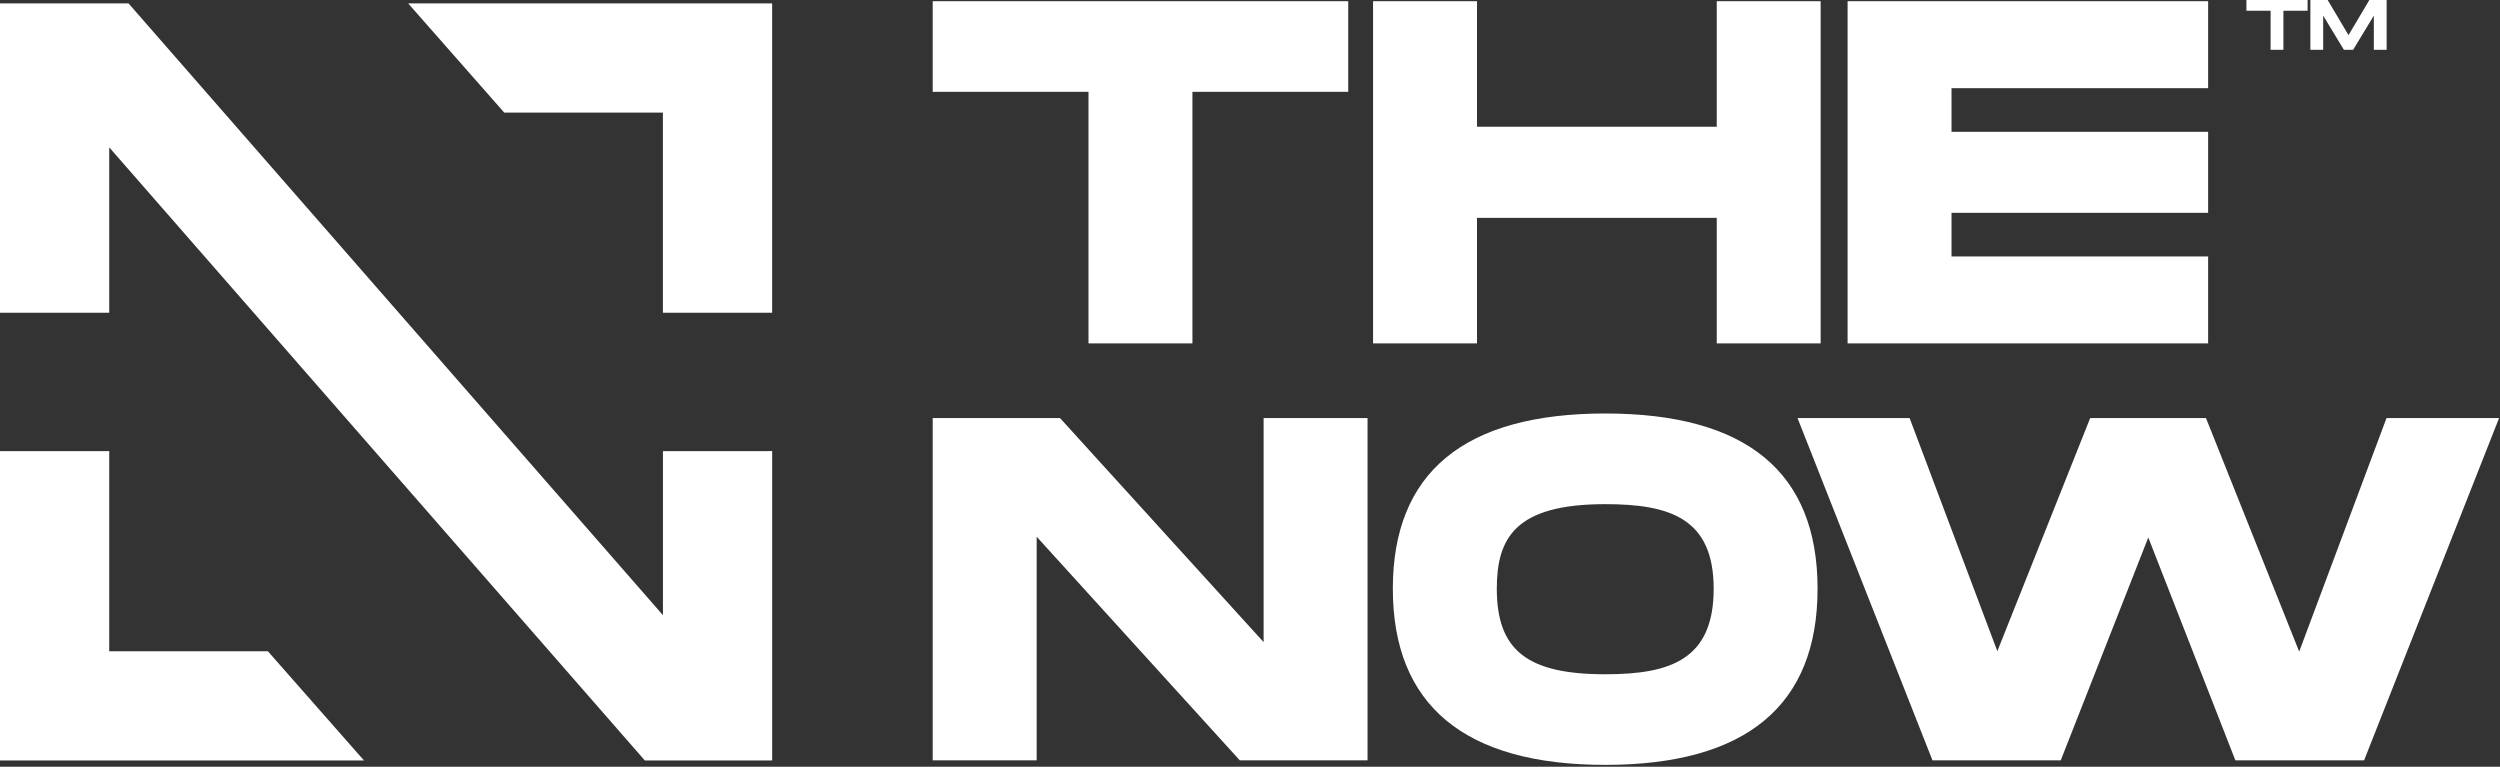
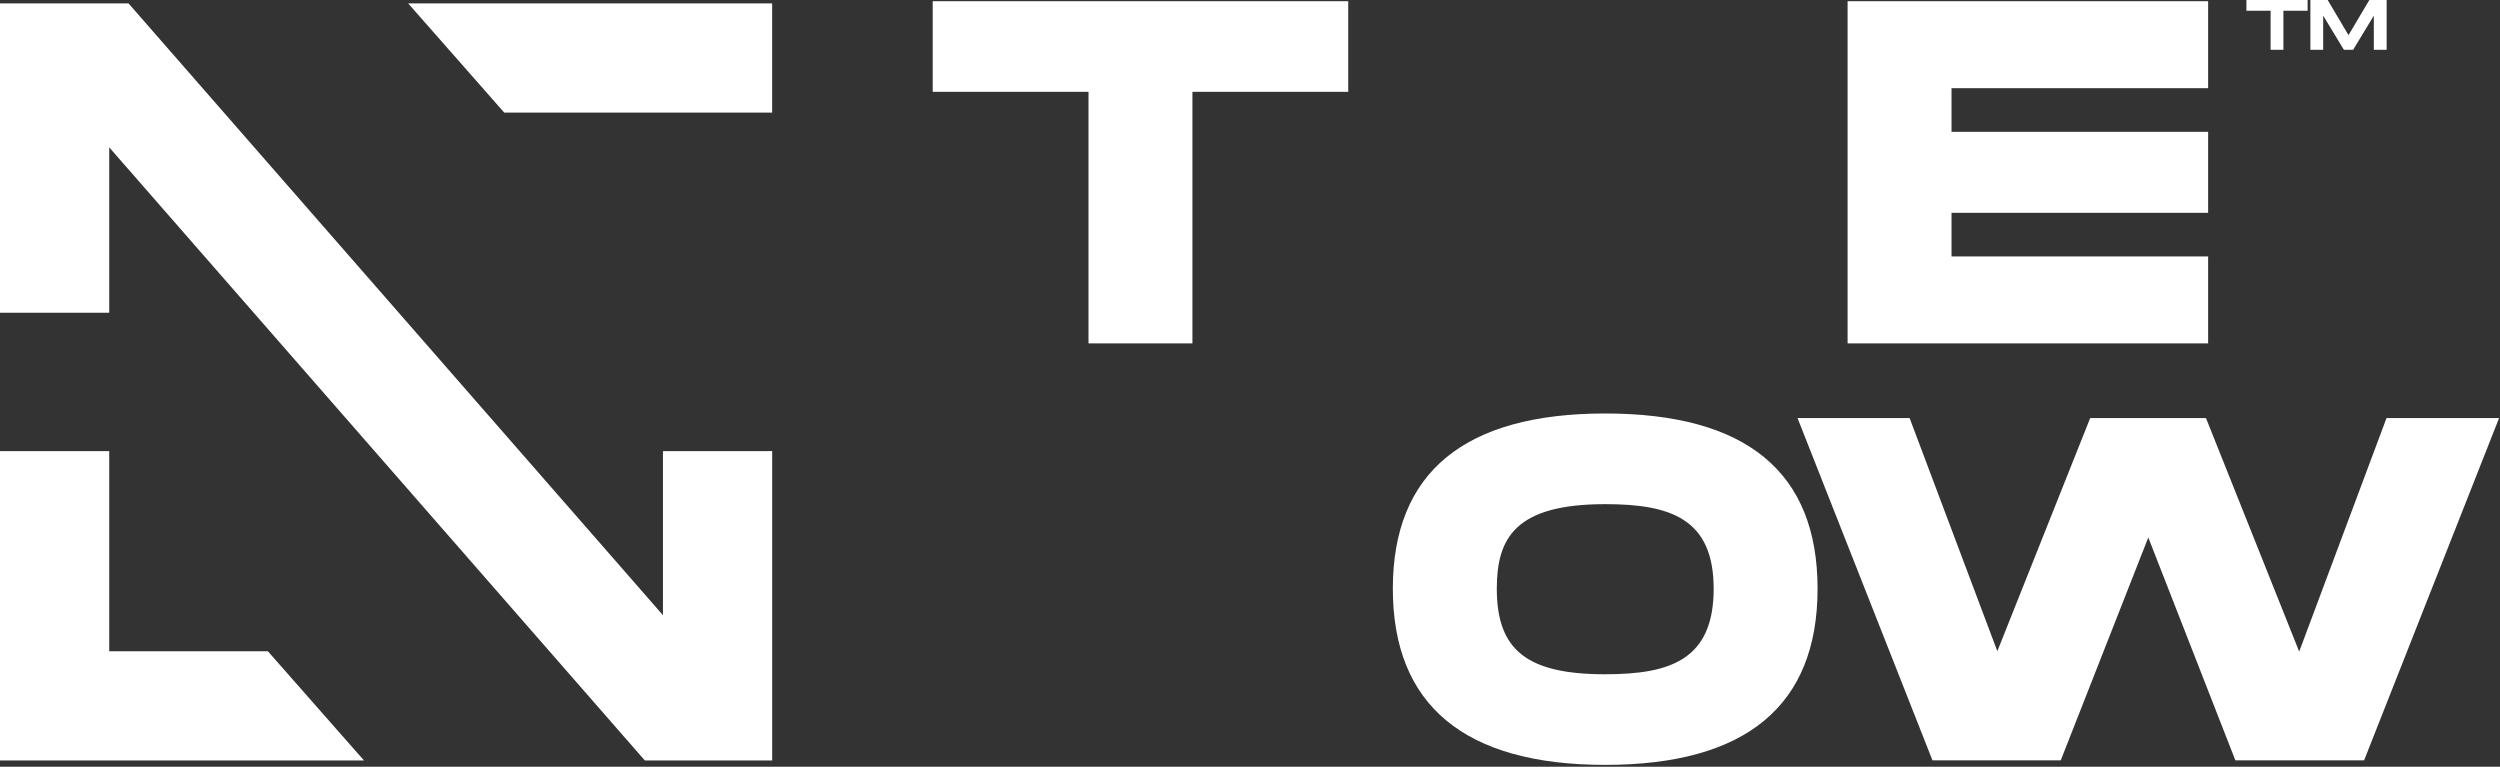
<svg xmlns="http://www.w3.org/2000/svg" width="838" height="257" viewBox="0 0 838 257" fill="none">
  <rect x="0" y="0" width="838" height="257" fill="#333333" stroke="none" />
  <path d="M312.643 0.404V30.78H364.865V115.105H399.701V30.78H451.924V0.404H312.643Z" fill="white" />
-   <path d="M575.457 0.404V42.484H495.088V0.404H460.252V115.105H495.088V73.024H575.457V115.105H610.28V0.404H575.457Z" fill="white" />
  <path d="M740.163 29.558V0.404H619.313V115.105H740.163V85.963H654.15V71.336H740.163V44.185H654.15V29.558H740.163Z" fill="white" />
-   <path d="M423.564 140.139V215.241L355.316 140.139H312.643V254.865H347.492V179.914L415.576 254.865H458.4V140.139H423.564Z" fill="white" />
  <path d="M538.063 138.602C490.829 138.602 466.879 158.369 466.879 197.338C466.879 236.306 490.829 256.389 538.063 256.389C585.296 256.389 609.247 236.521 609.247 197.338C609.247 158.155 585.296 138.602 538.063 138.602ZM574.423 197.351C574.423 221.137 559.897 226.013 538.075 226.013C511.92 226.013 501.728 217.975 501.728 197.351C501.728 180.329 507.914 168.99 538.075 168.99C559.897 168.99 574.423 173.816 574.423 197.351Z" fill="white" />
  <path d="M799.958 140.139L770.69 218.416L739.445 140.139H700.628L669.508 218.277L640.102 140.139H602.532L647.762 254.865H690.763L720.106 180.166L749.297 254.865H792.449L837.691 140.139H799.958Z" fill="white" />
  <path d="M257.573 151.213H222.22V206.208L43.454 1.563L43.076 1.135H0V104.837H36.612V49.389L215.769 254.474L216.147 254.903H258.833V151.201H257.573V151.213ZM216.727 253.655L35.353 46.037L216.714 253.655H216.727Z" fill="white" />
-   <path d="M257.573 1.135H136.812L138.651 3.226L168.65 37.319L169.028 37.747H222.208V104.837H258.82V1.135H257.56H257.573Z" fill="white" />
+   <path d="M257.573 1.135H136.812L138.651 3.226L168.65 37.319L169.028 37.747H222.208H258.82V1.135H257.56H257.573Z" fill="white" />
  <path d="M120.169 252.824L90.171 218.731L89.793 218.302H36.612V151.213H0V254.915H122.021L120.181 252.824H120.169Z" fill="white" />
  <path d="M773.505 0V3.6H765.399V16.691H761.107V3.6H753V0H773.505Z" fill="white" />
  <path d="M800 0V16.691H795.708V5.246L788.77 16.691H785.67L778.732 5.246V16.691H774.44V0H780.234L787.22 11.779L794.206 0H800Z" fill="white" />
</svg>